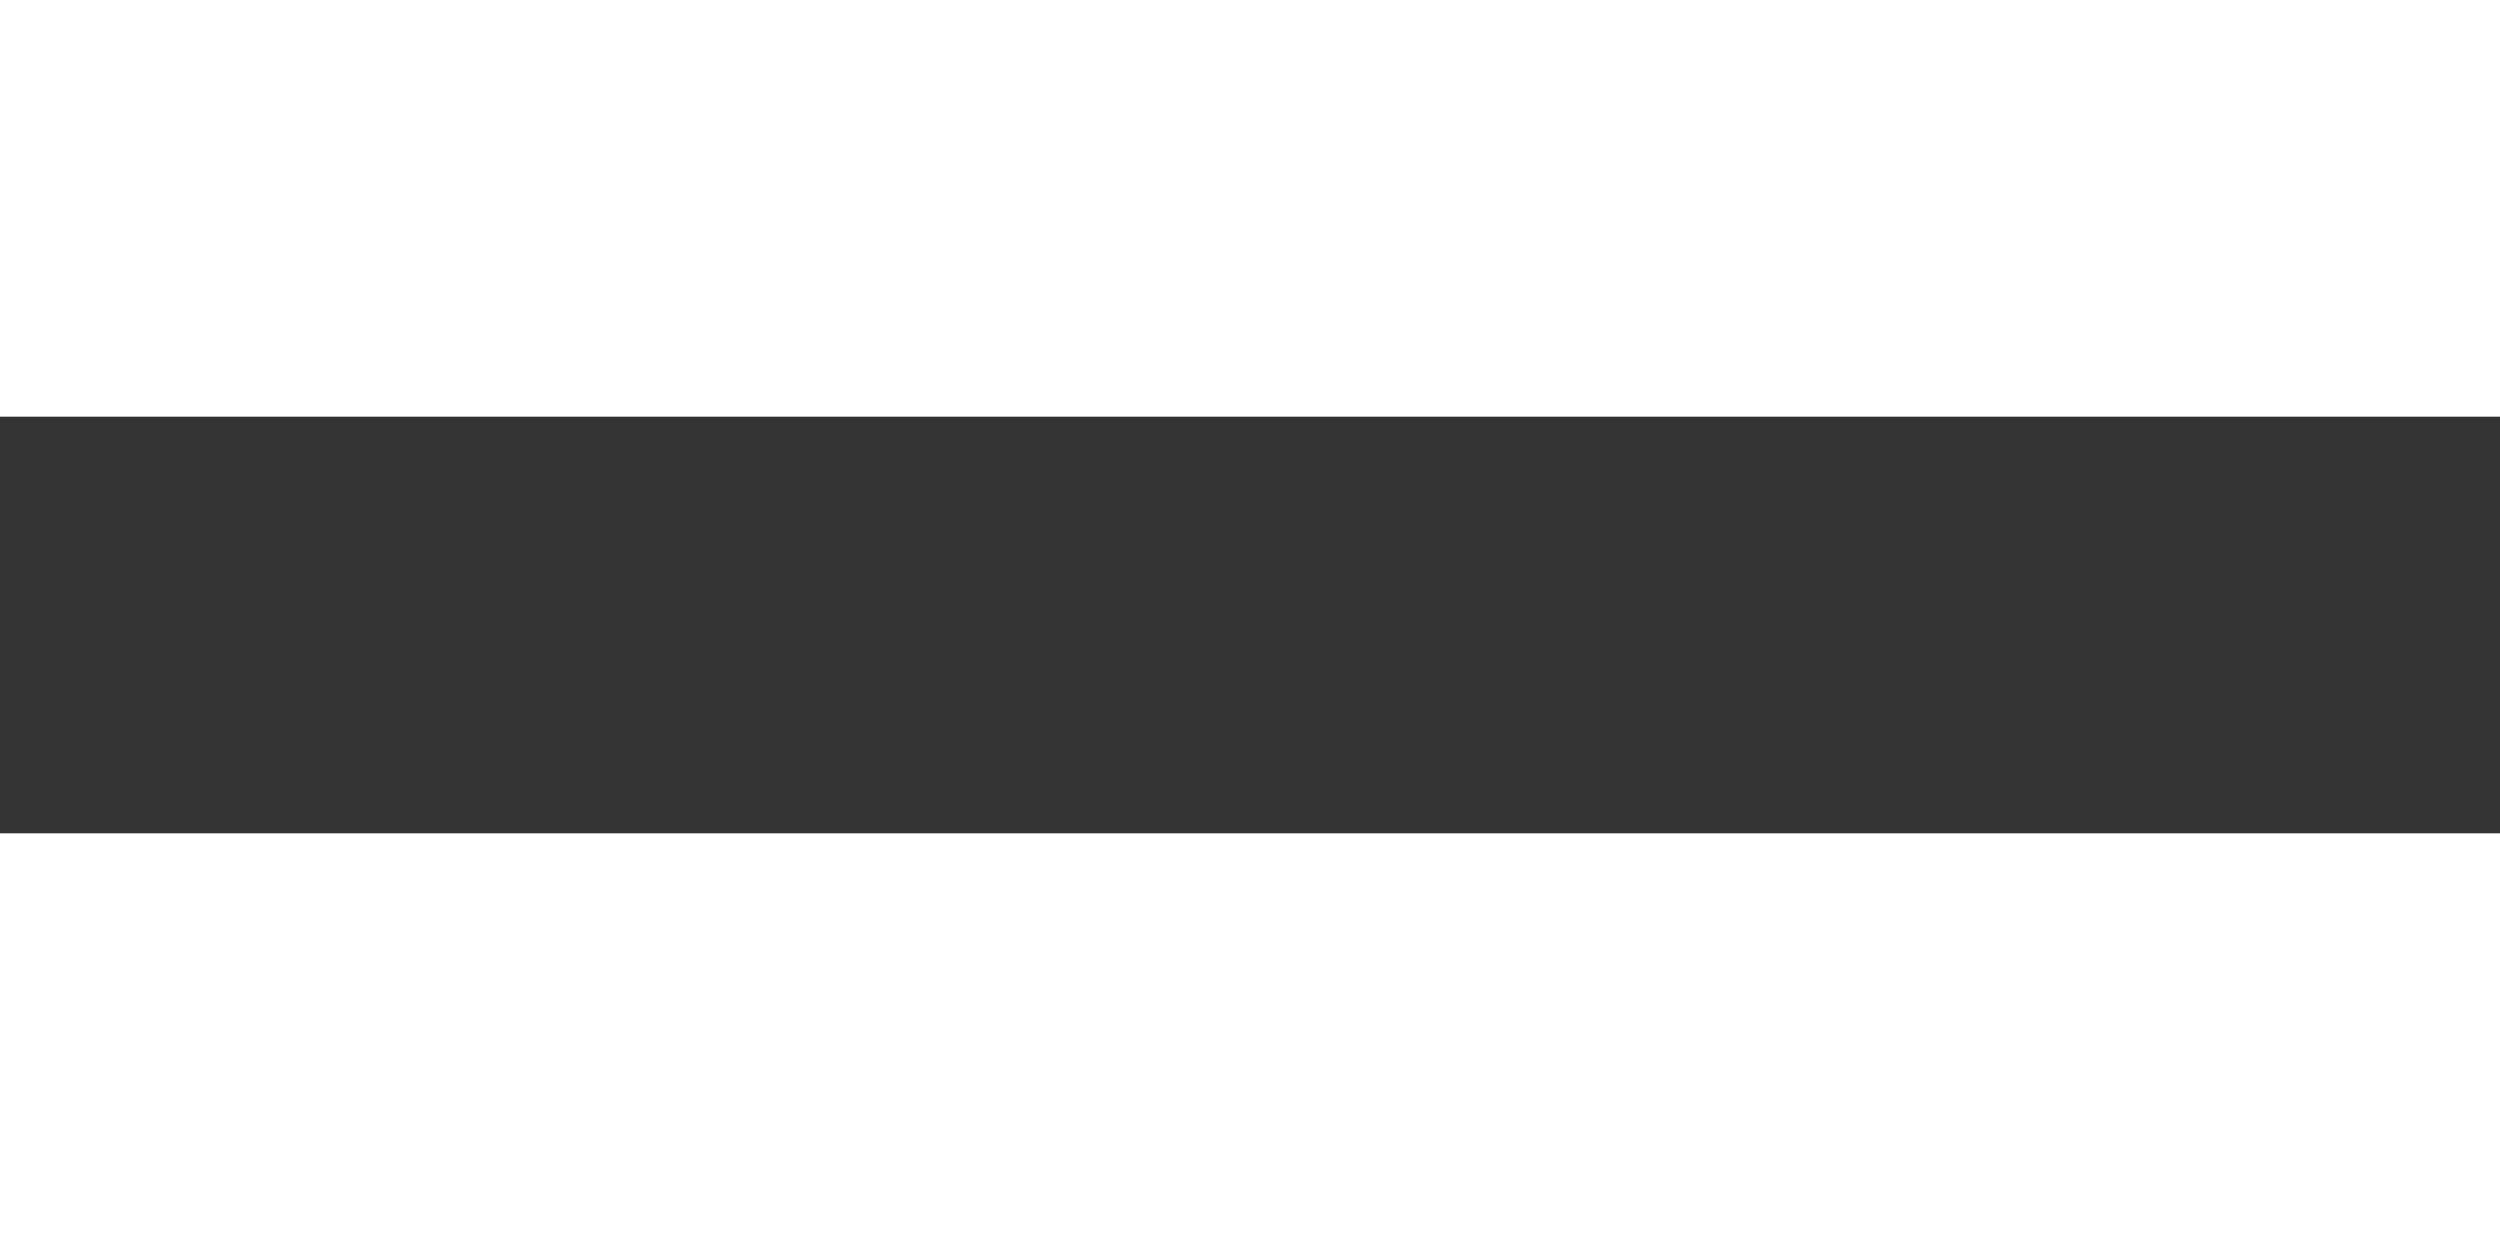
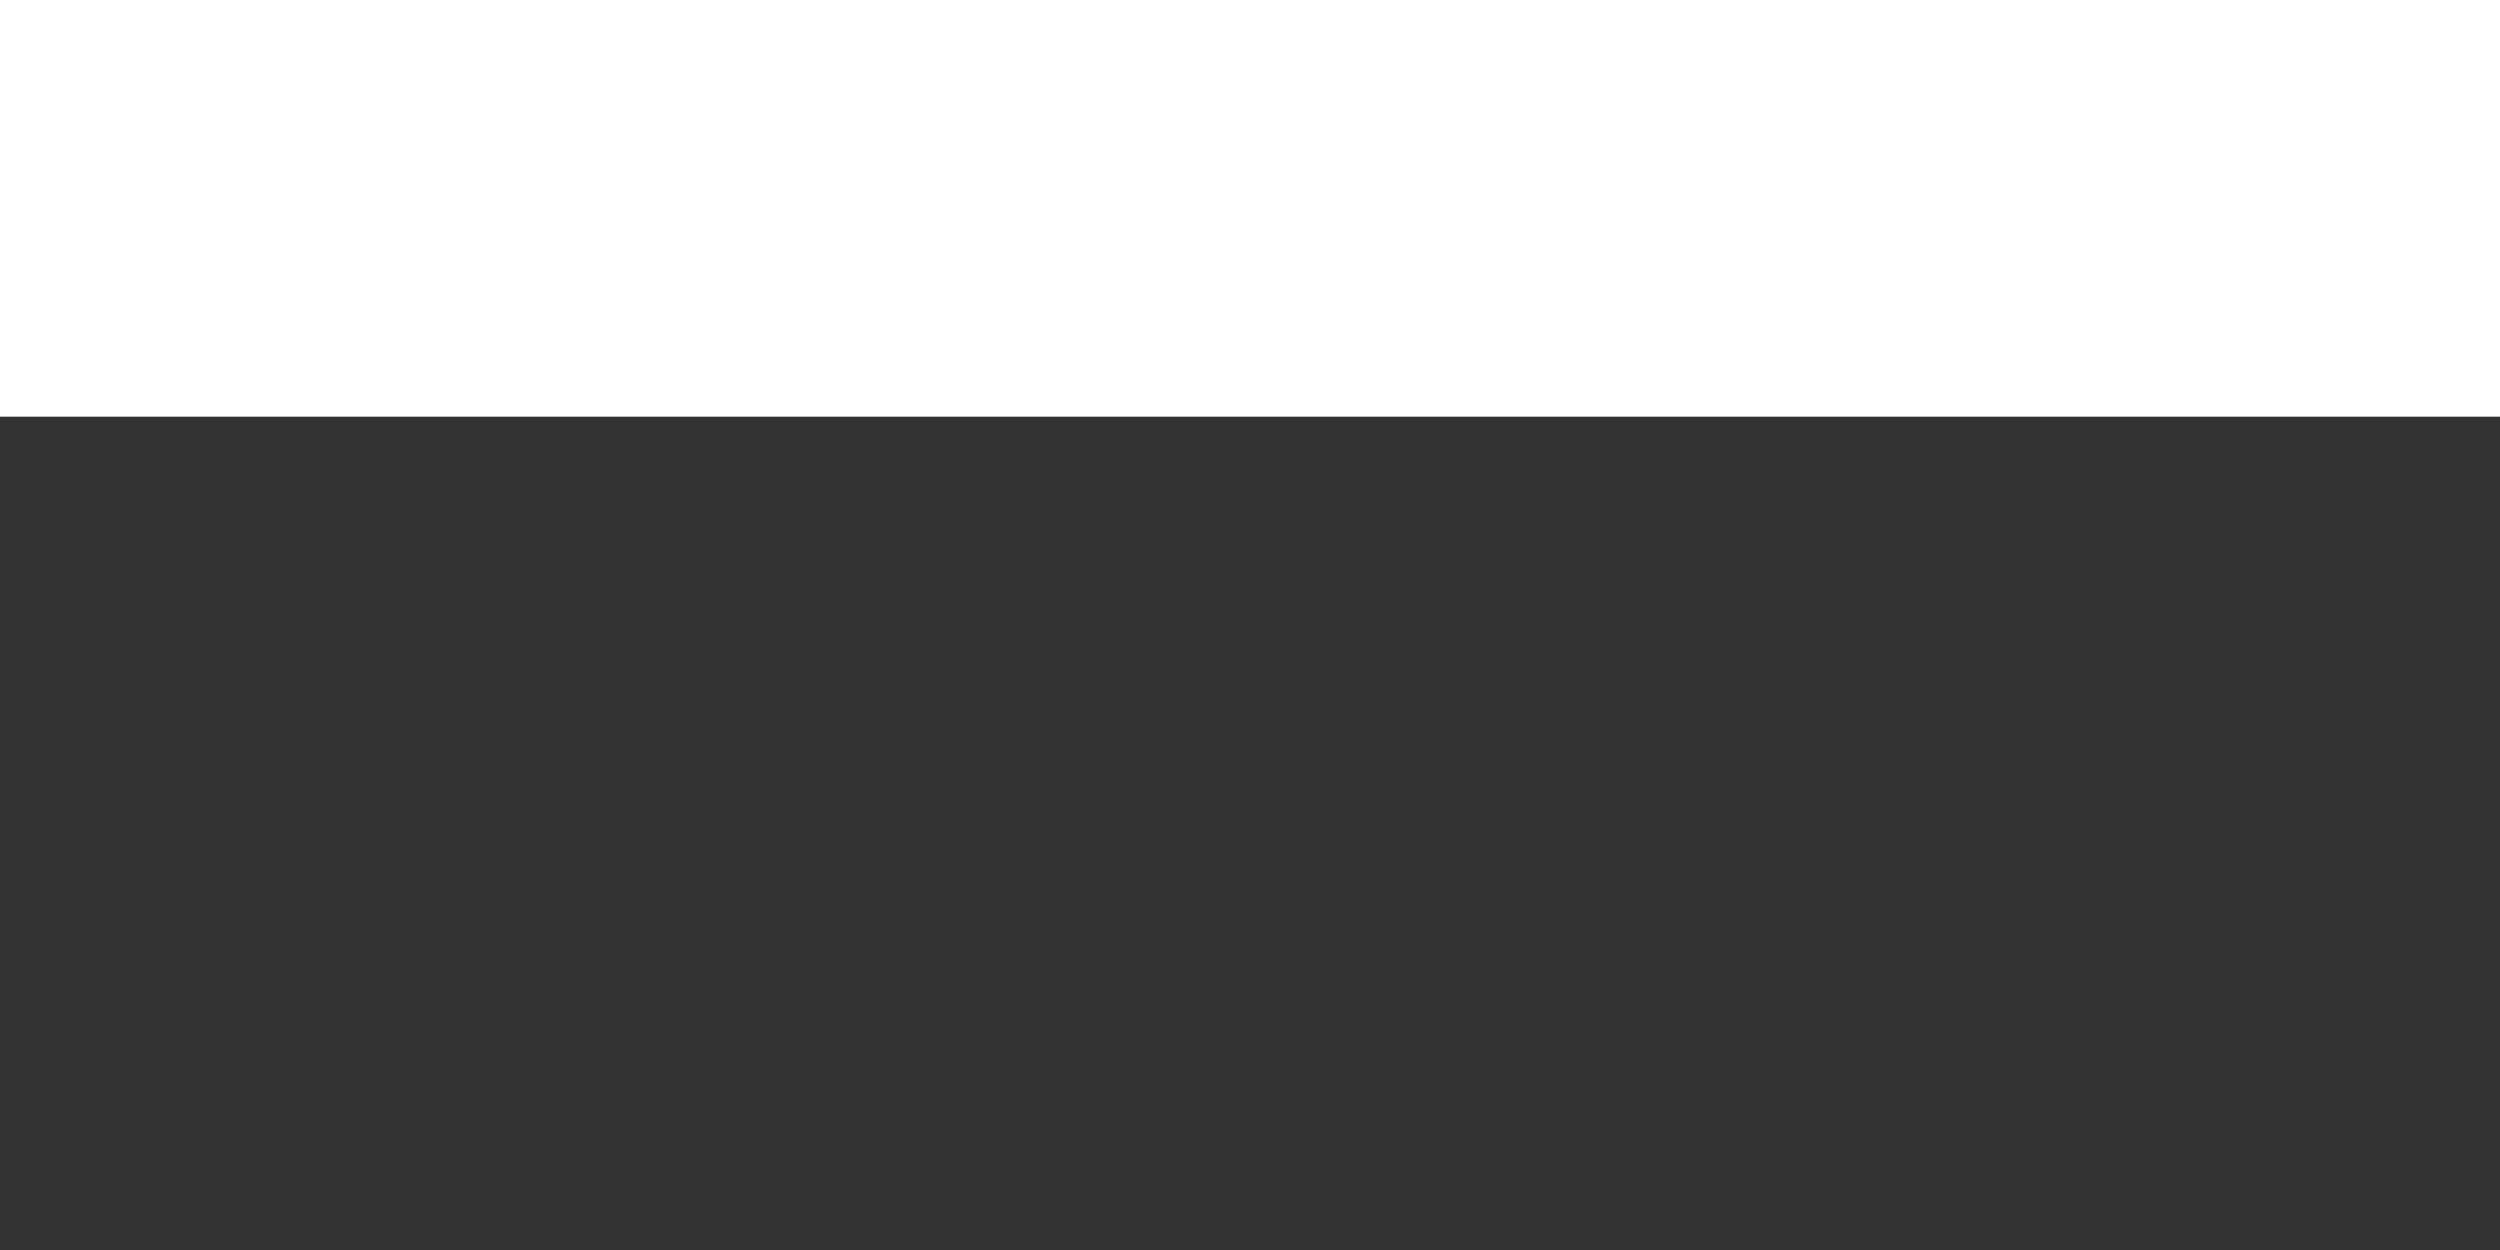
<svg xmlns="http://www.w3.org/2000/svg" version="1.1" id="Layer_1" x="0px" y="0px" viewBox="0 0 72 36" style="enable-background:new 0 0 72 36;" xml:space="preserve">
  <rect x="0" y="0" width="72" height="36" fill="#333333" stroke="none" />
  <style type="text/css"> .st0{fill:#FFF705;} .st1{fill:#FFFFFF;} </style>
  <g>
    <rect x="0" class="st1" width="72" height="12" />
  </g>
  <g>
-     <rect x="0" y="24" class="st1" width="72" height="12" />
-   </g>
+     </g>
</svg>